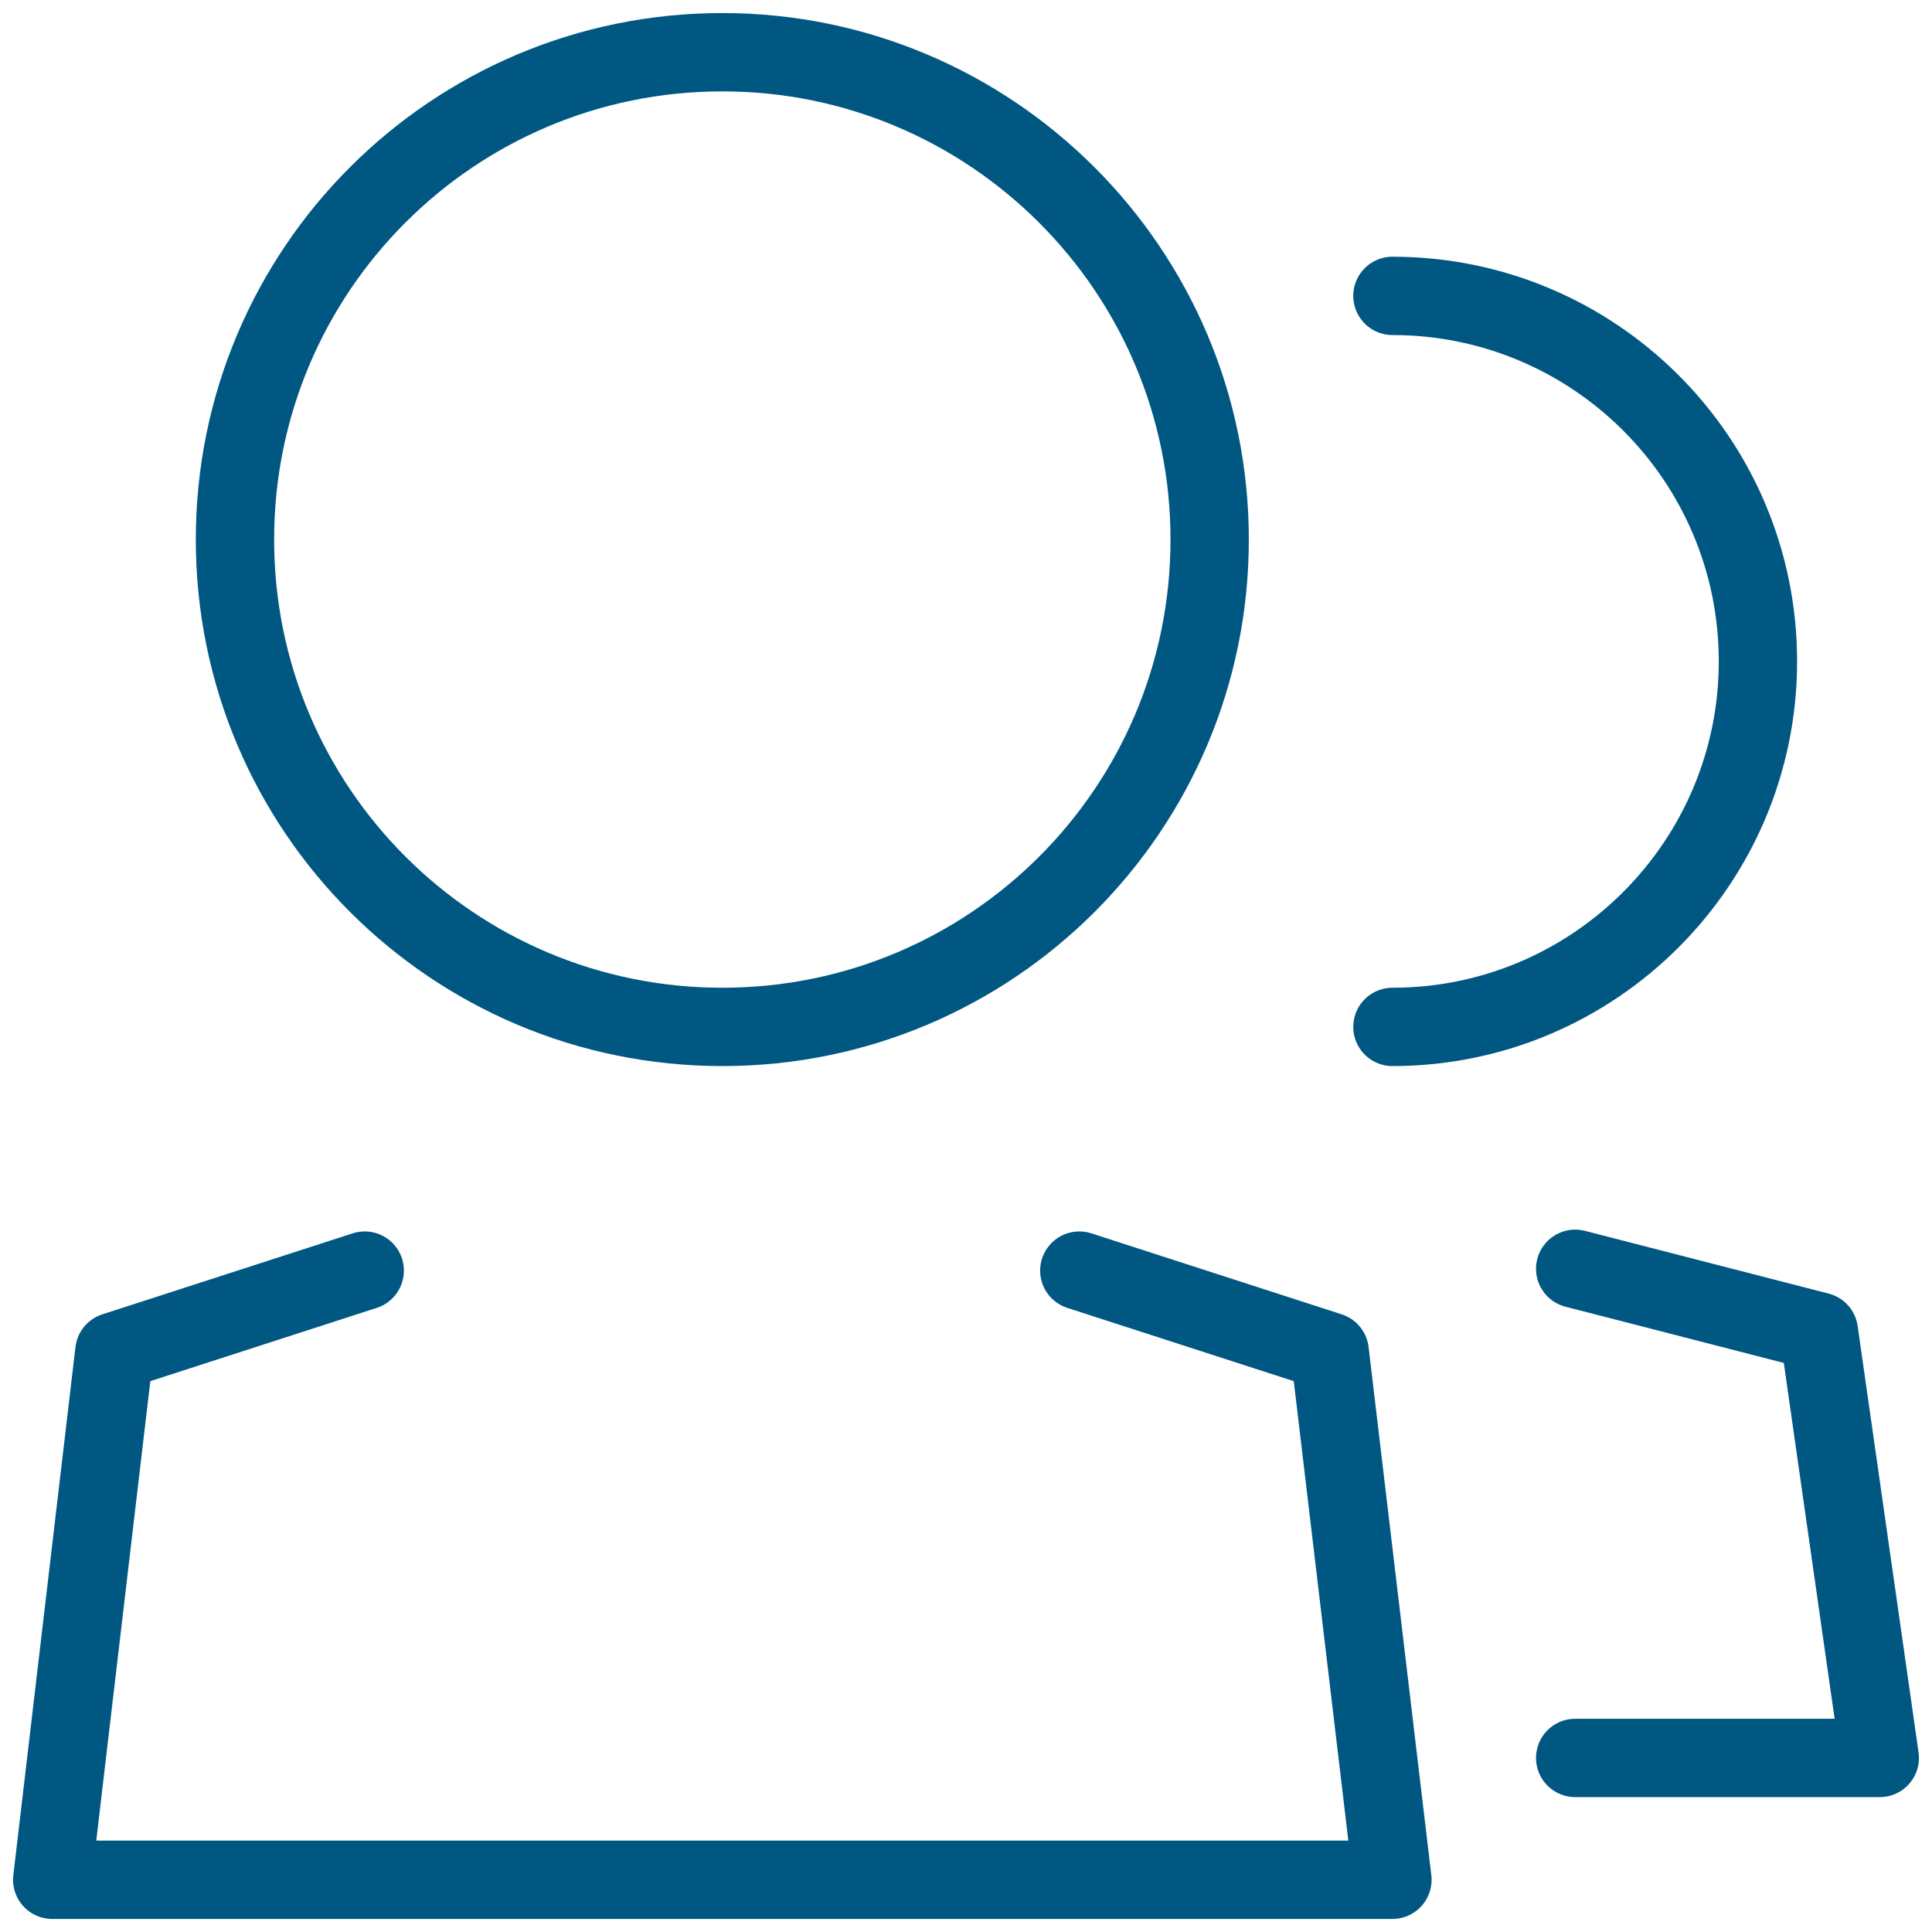
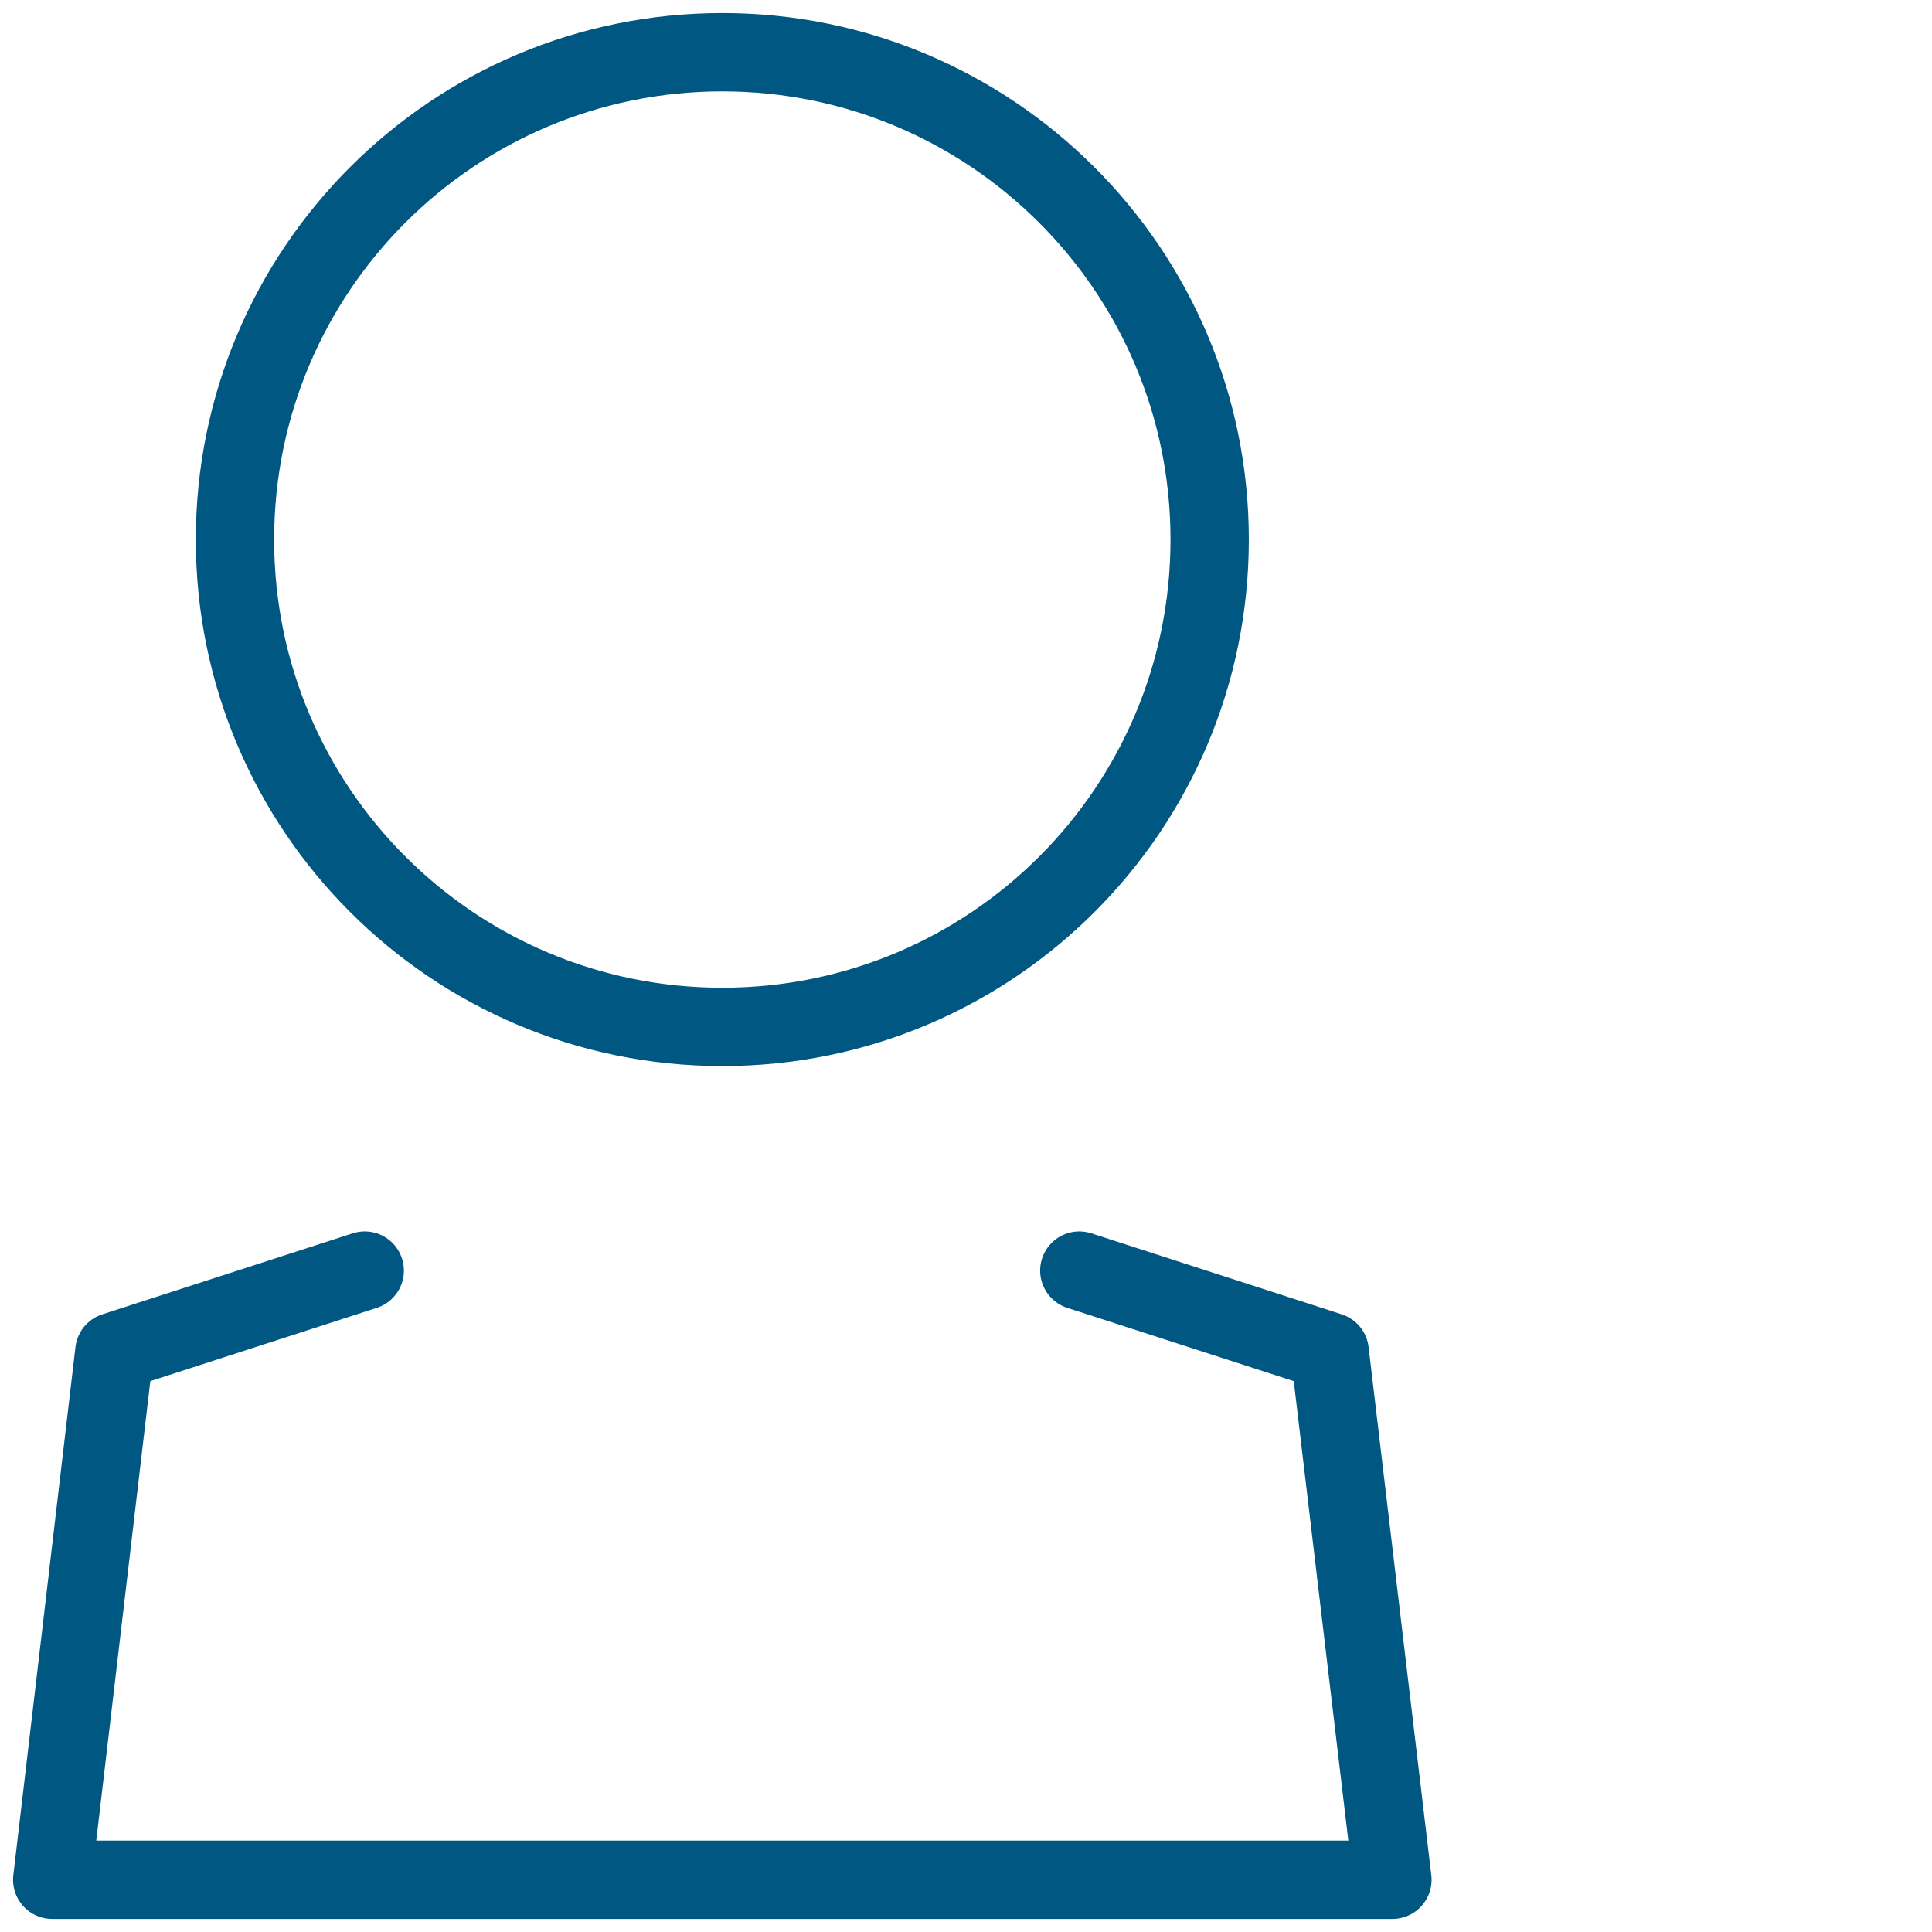
<svg xmlns="http://www.w3.org/2000/svg" width="74" height="74" viewBox="0 0 74 74">
  <g>
    <g>
      <g>
        <g>
          <g>
            <path fill="none" stroke="#005782" stroke-linecap="round" stroke-linejoin="round" stroke-miterlimit="50" stroke-width="3" d="M46.333 20.667c0 10.313-8.353 18.666-18.666 18.666C17.353 39.333 9 30.98 9 20.667 9 10.353 17.353 2 27.667 2c10.29 0 18.666 8.353 18.666 18.667z" />
          </g>
          <g>
-             <path fill="none" stroke="#005782" stroke-linecap="round" stroke-linejoin="round" stroke-miterlimit="50" stroke-width="3" d="M53.333 11.333c7.724 0 14 6.254 14 14 0 7.724-6.276 14-14 14" />
-           </g>
+             </g>
        </g>
        <g>
          <g>
            <g>
-               <path fill="none" stroke="#005782" stroke-linecap="round" stroke-linejoin="round" stroke-miterlimit="50" stroke-width="3" d="M60.333 48.597v0L69.667 51v0L72 67.333v0H60.333v0" />
-             </g>
+               </g>
          </g>
        </g>
      </g>
      <g>
        <path fill="none" stroke="#005782" stroke-linecap="round" stroke-linejoin="round" stroke-miterlimit="50" stroke-width="3" d="M41.34 48.667v0l9.59 3.103v0L53.333 72v0H2v0l2.38-20.23v0l9.59-3.103v0" />
      </g>
    </g>
  </g>
</svg>